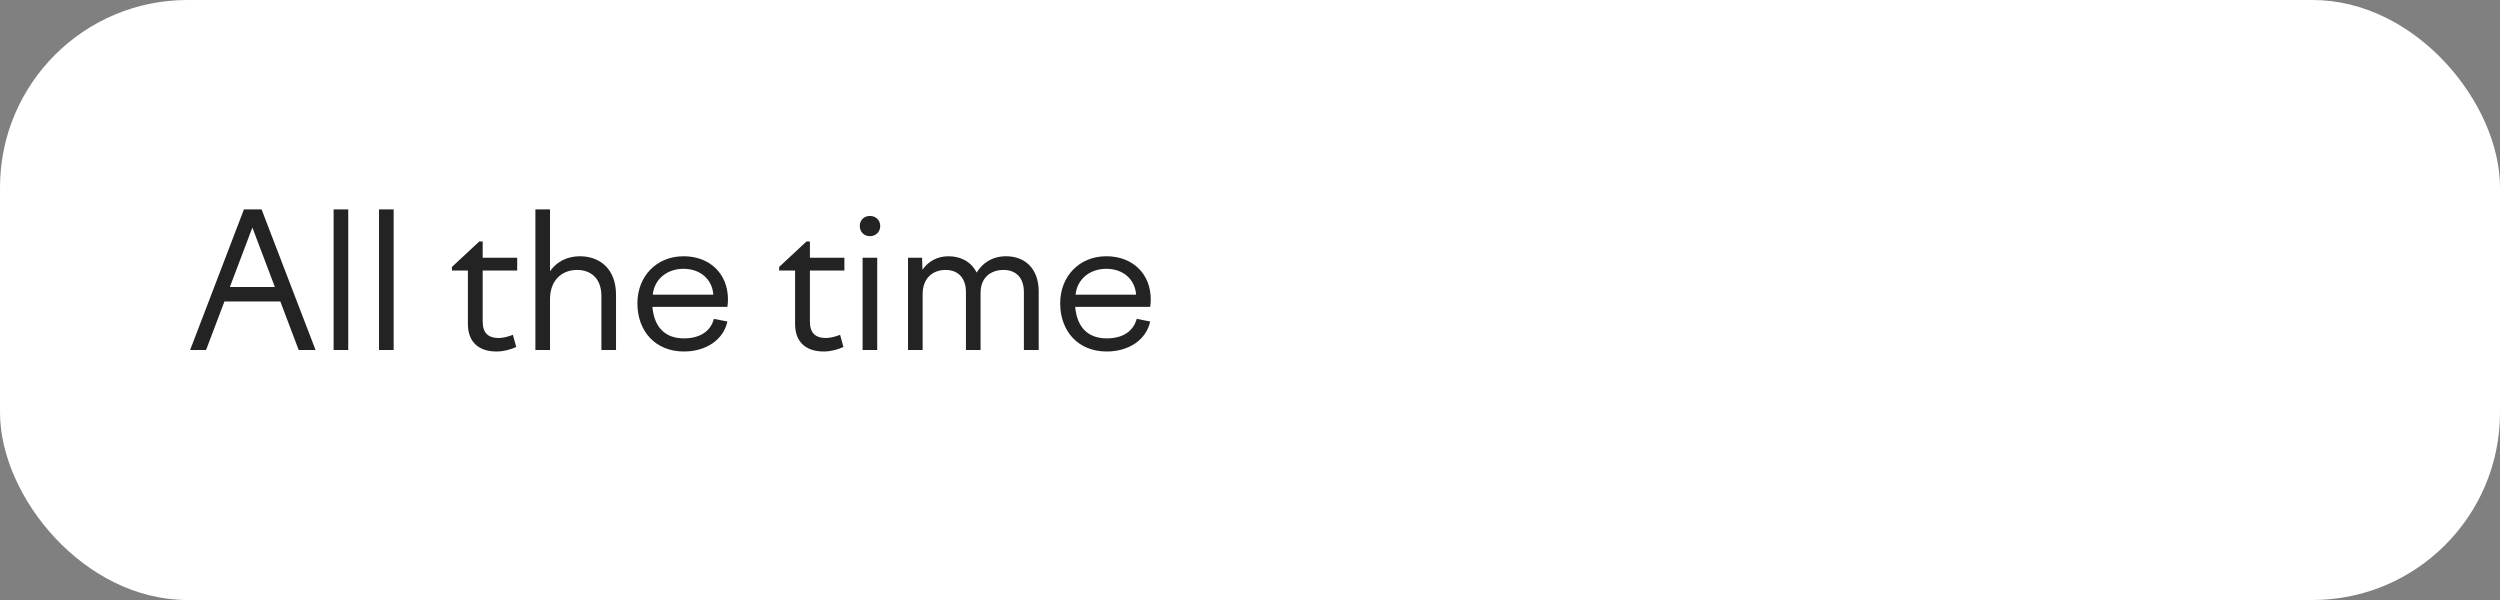
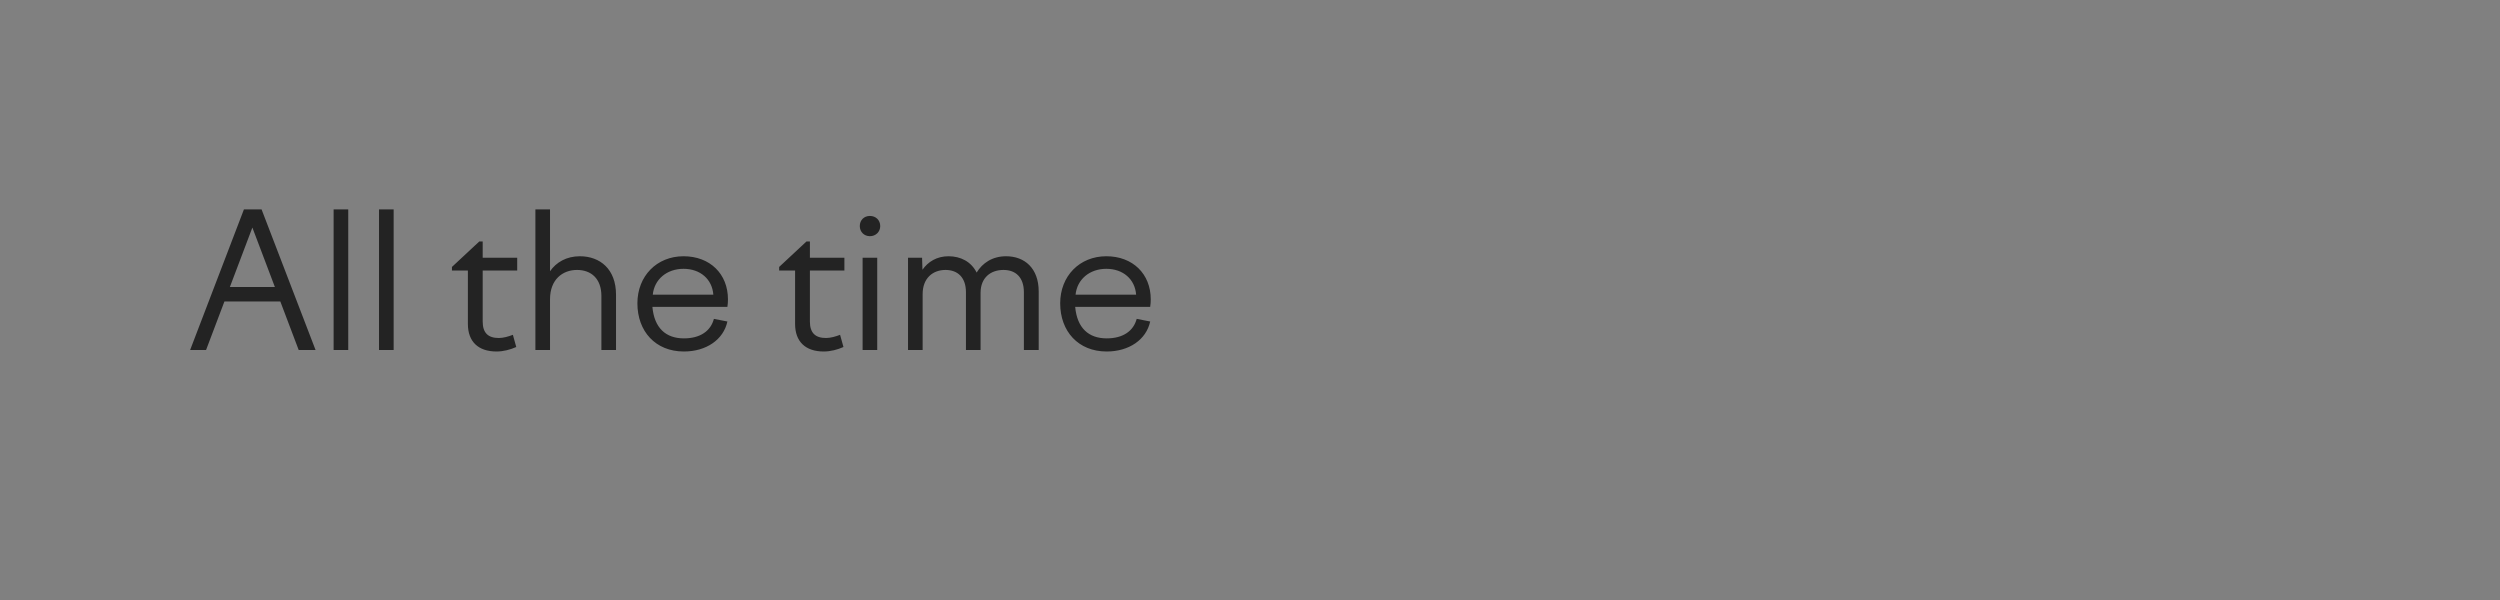
<svg xmlns="http://www.w3.org/2000/svg" width="200" height="48" viewBox="0 0 200 48" fill="none">
  <rect x="0" y="0" width="200" height="48" fill="#808080" stroke="none" />
-   <rect width="200" height="48" rx="15" fill="white" />
  <path d="M15.21 28L19.515 16.75H20.925L25.245 28H23.895L22.425 24.115H17.955L16.485 28H15.21ZM18.39 22.96H21.99L20.19 18.205L18.39 22.96ZM26.689 28V16.75H27.859V28H26.689ZM30.322 28V16.75H31.492V28H30.322ZM36.156 21.355L38.346 19.315H38.615V20.62H41.376V21.64H38.615V25.72C38.615 26.635 39.05 27.04 39.906 27.04C40.266 27.04 40.685 26.92 41.031 26.785L41.3 27.76C40.836 27.97 40.266 28.12 39.725 28.12C38.255 28.12 37.431 27.325 37.431 25.915V21.64H36.156V21.355ZM42.832 28V16.75H44.002V21.7C44.497 20.98 45.322 20.5 46.387 20.5C48.007 20.5 49.282 21.535 49.282 23.575V28H48.112V23.68C48.112 22.285 47.287 21.595 46.162 21.595C45.007 21.595 44.002 22.36 44.002 23.935V28H42.832ZM50.992 24.265C50.992 22.09 52.537 20.5 54.682 20.5C56.797 20.5 58.237 21.91 58.237 23.95C58.237 24.145 58.222 24.355 58.192 24.55H52.192C52.342 26.245 53.272 27.07 54.712 27.07C56.032 27.07 56.857 26.47 57.112 25.51L58.192 25.72C57.877 27.175 56.497 28.12 54.712 28.12C52.432 28.12 50.992 26.5 50.992 24.265ZM54.682 21.505C53.332 21.505 52.342 22.36 52.222 23.575H57.067C56.977 22.345 56.032 21.505 54.682 21.505ZM62.332 21.355L64.522 19.315H64.792V20.62H67.552V21.64H64.792V25.72C64.792 26.635 65.227 27.04 66.082 27.04C66.442 27.04 66.862 26.92 67.207 26.785L67.477 27.76C67.012 27.97 66.442 28.12 65.902 28.12C64.432 28.12 63.607 27.325 63.607 25.915V21.64H62.332V21.355ZM70.418 18.085C70.418 18.55 70.058 18.895 69.593 18.895C69.128 18.895 68.783 18.55 68.783 18.085C68.783 17.605 69.128 17.275 69.593 17.275C70.058 17.275 70.418 17.605 70.418 18.085ZM69.008 28V20.62H70.178V28H69.008ZM72.641 28V20.62H73.766L73.796 21.58C74.246 20.935 74.951 20.5 75.881 20.5C76.856 20.5 77.696 20.935 78.131 21.805C78.596 21.04 79.391 20.5 80.486 20.5C81.956 20.5 83.096 21.445 83.096 23.32V28H81.911V23.38C81.911 22.18 81.251 21.595 80.276 21.595C79.271 21.595 78.446 22.195 78.446 23.425V28H77.276V23.38C77.276 22.18 76.601 21.595 75.641 21.595C74.636 21.595 73.811 22.24 73.811 23.53V28H72.641ZM84.815 24.265C84.815 22.09 86.36 20.5 88.505 20.5C90.62 20.5 92.06 21.91 92.06 23.95C92.06 24.145 92.045 24.355 92.015 24.55H86.015C86.165 26.245 87.095 27.07 88.535 27.07C89.855 27.07 90.68 26.47 90.935 25.51L92.015 25.72C91.7 27.175 90.32 28.12 88.535 28.12C86.255 28.12 84.815 26.5 84.815 24.265ZM88.505 21.505C87.155 21.505 86.165 22.36 86.045 23.575H90.89C90.8 22.345 89.855 21.505 88.505 21.505Z" fill="#232323" />
</svg>